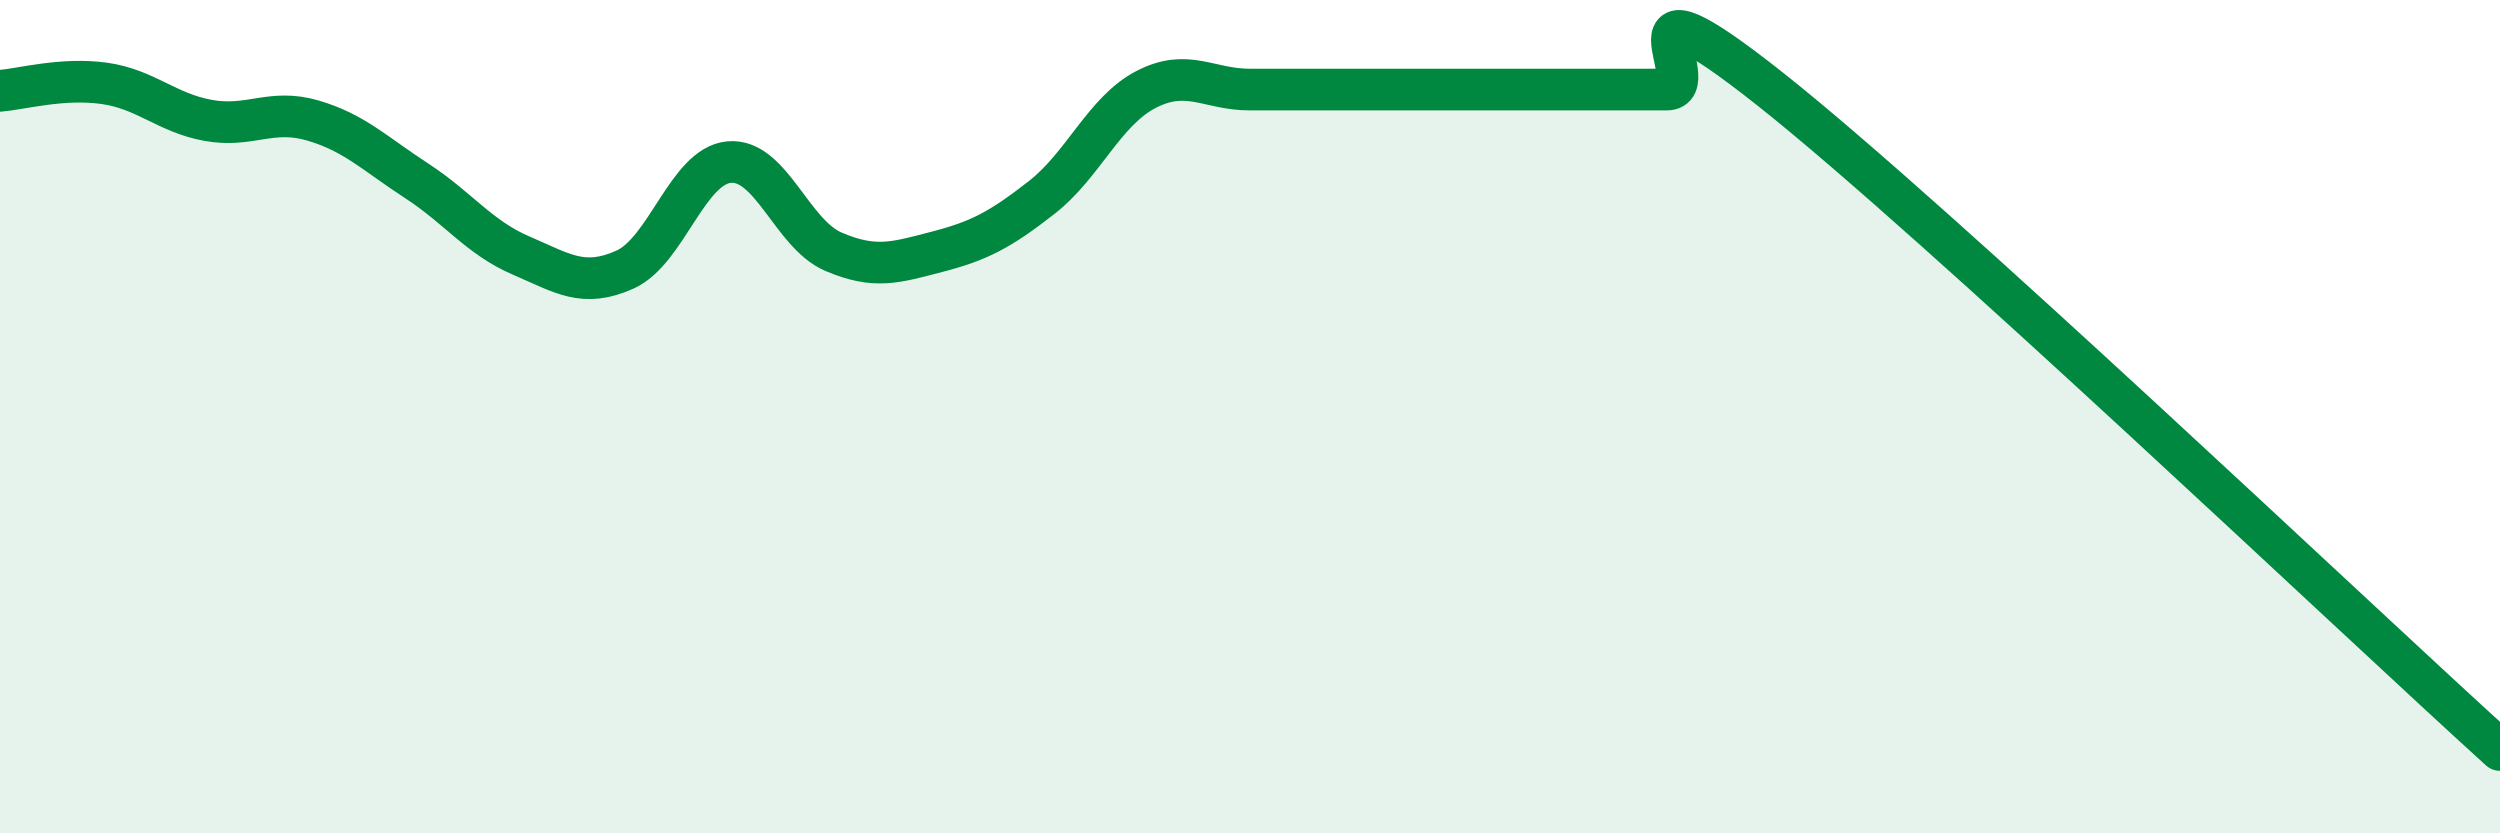
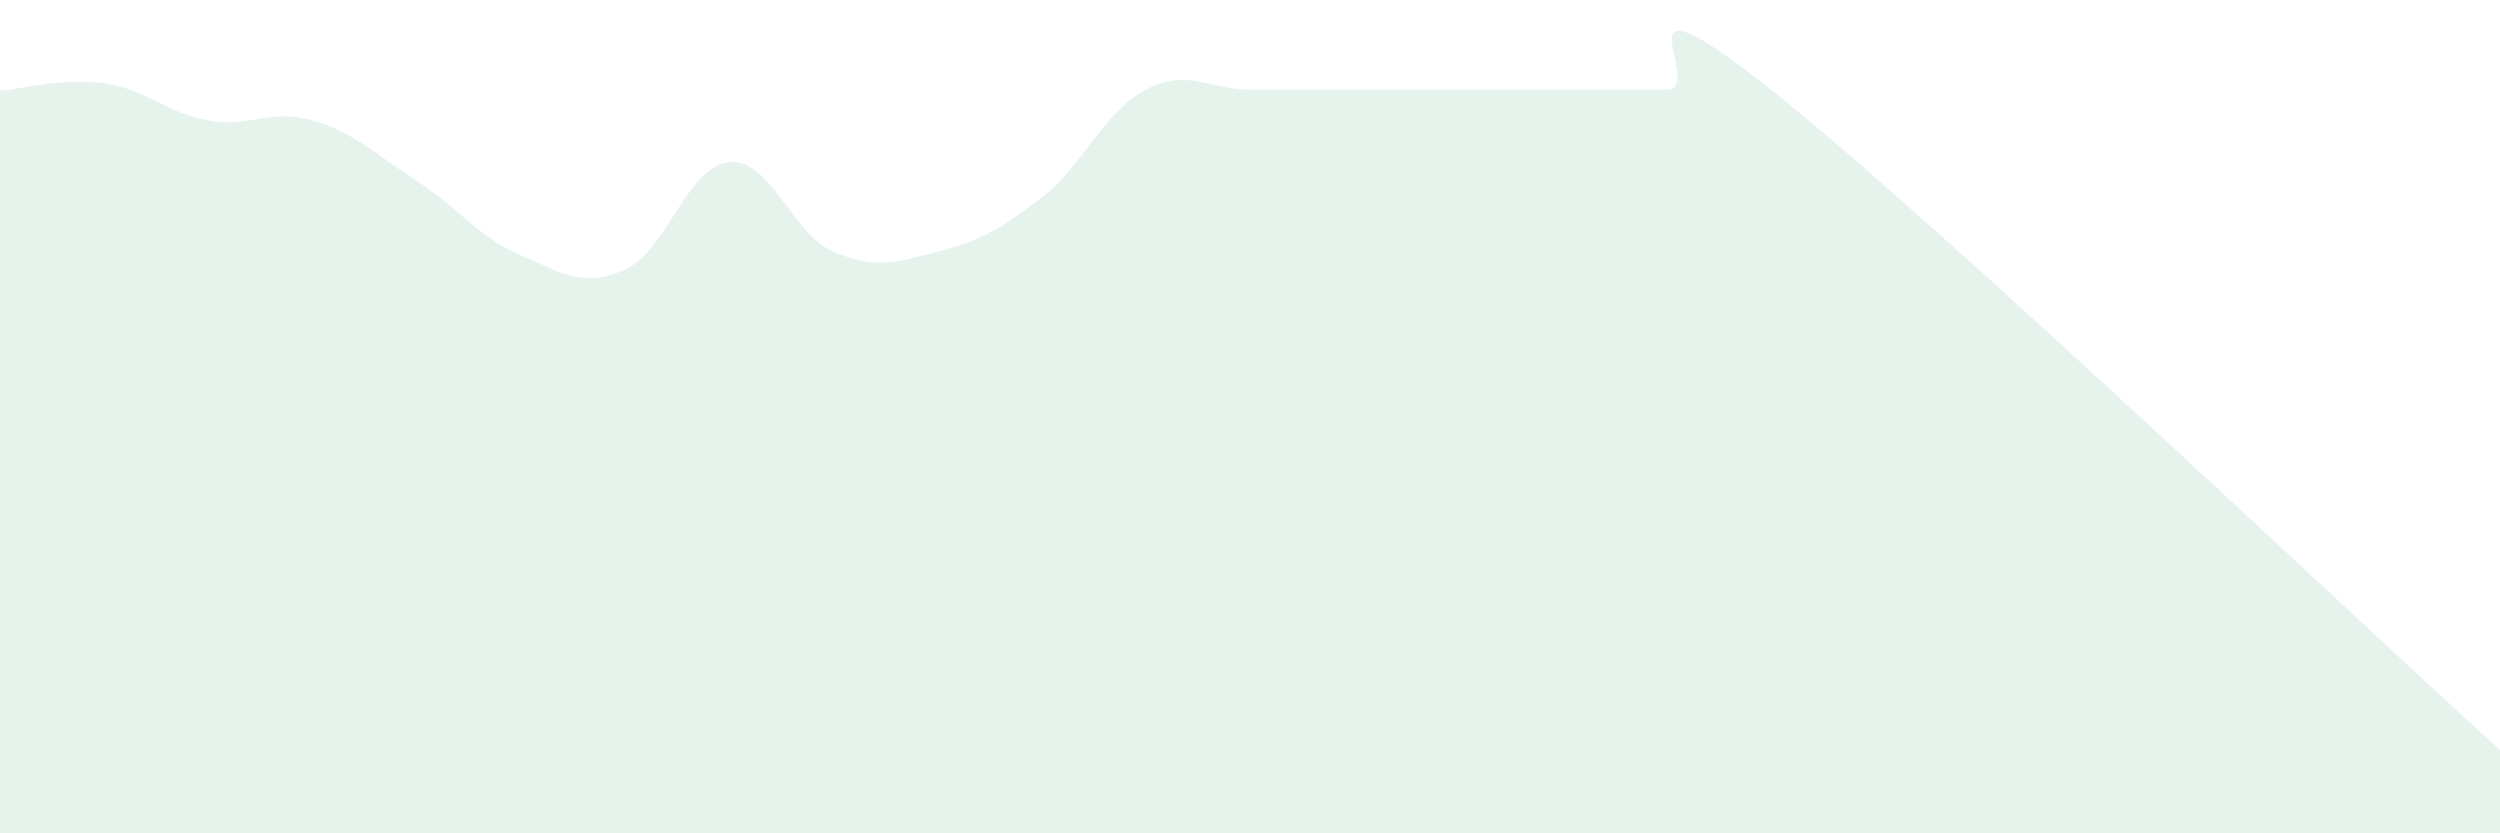
<svg xmlns="http://www.w3.org/2000/svg" width="60" height="20" viewBox="0 0 60 20">
-   <path d="M 0,2.18 C 0.5,2.14 1.5,1.86 2.5,2 C 3.5,2.14 4,2.71 5,2.89 C 6,3.07 6.5,2.6 7.5,2.89 C 8.5,3.18 9,3.69 10,4.34 C 11,4.99 11.5,5.7 12.5,6.13 C 13.5,6.56 14,6.92 15,6.47 C 16,6.02 16.5,3.98 17.5,3.89 C 18.5,3.8 19,5.61 20,6.04 C 21,6.47 21.5,6.3 22.5,6.04 C 23.5,5.78 24,5.52 25,4.74 C 26,3.96 26.5,2.67 27.5,2.15 C 28.5,1.63 29,2.15 30,2.15 C 31,2.15 31.5,2.15 32.5,2.15 C 33.5,2.15 34,2.15 35,2.15 C 36,2.15 36.5,2.15 37.5,2.15 C 38.5,2.15 39,2.15 40,2.15 C 41,2.15 38.5,-1.02 42.5,2.15 C 46.5,5.32 56.5,14.83 60,18L60 20L0 20Z" fill="#008740" opacity="0.1" stroke-linecap="round" stroke-linejoin="round" />
-   <path d="M 0,2.18 C 0.5,2.14 1.5,1.86 2.5,2 C 3.5,2.14 4,2.71 5,2.89 C 6,3.07 6.5,2.6 7.5,2.89 C 8.5,3.18 9,3.69 10,4.34 C 11,4.99 11.5,5.7 12.5,6.13 C 13.5,6.56 14,6.92 15,6.47 C 16,6.02 16.5,3.98 17.5,3.89 C 18.5,3.8 19,5.61 20,6.04 C 21,6.47 21.5,6.3 22.5,6.04 C 23.5,5.78 24,5.52 25,4.74 C 26,3.96 26.5,2.67 27.5,2.15 C 28.5,1.63 29,2.15 30,2.15 C 31,2.15 31.5,2.15 32.5,2.15 C 33.5,2.15 34,2.15 35,2.15 C 36,2.15 36.5,2.15 37.5,2.15 C 38.5,2.15 39,2.15 40,2.15 C 41,2.15 38.5,-1.02 42.5,2.15 C 46.5,5.32 56.5,14.83 60,18" stroke="#008740" stroke-width="1" fill="none" stroke-linecap="round" stroke-linejoin="round" />
+   <path d="M 0,2.18 C 0.5,2.14 1.5,1.86 2.5,2 C 3.5,2.14 4,2.71 5,2.89 C 6,3.07 6.5,2.6 7.5,2.89 C 8.5,3.18 9,3.69 10,4.34 C 11,4.99 11.5,5.7 12.5,6.13 C 13.5,6.56 14,6.92 15,6.47 C 16,6.02 16.5,3.98 17.5,3.89 C 18.5,3.8 19,5.61 20,6.04 C 21,6.47 21.5,6.3 22.5,6.04 C 23.5,5.78 24,5.52 25,4.74 C 26,3.96 26.5,2.67 27.5,2.15 C 28.5,1.63 29,2.15 30,2.15 C 31,2.15 31.5,2.15 32.5,2.15 C 33.5,2.15 34,2.15 35,2.15 C 38.5,2.15 39,2.15 40,2.15 C 41,2.15 38.5,-1.02 42.5,2.15 C 46.5,5.32 56.5,14.83 60,18L60 20L0 20Z" fill="#008740" opacity="0.1" stroke-linecap="round" stroke-linejoin="round" />
</svg>